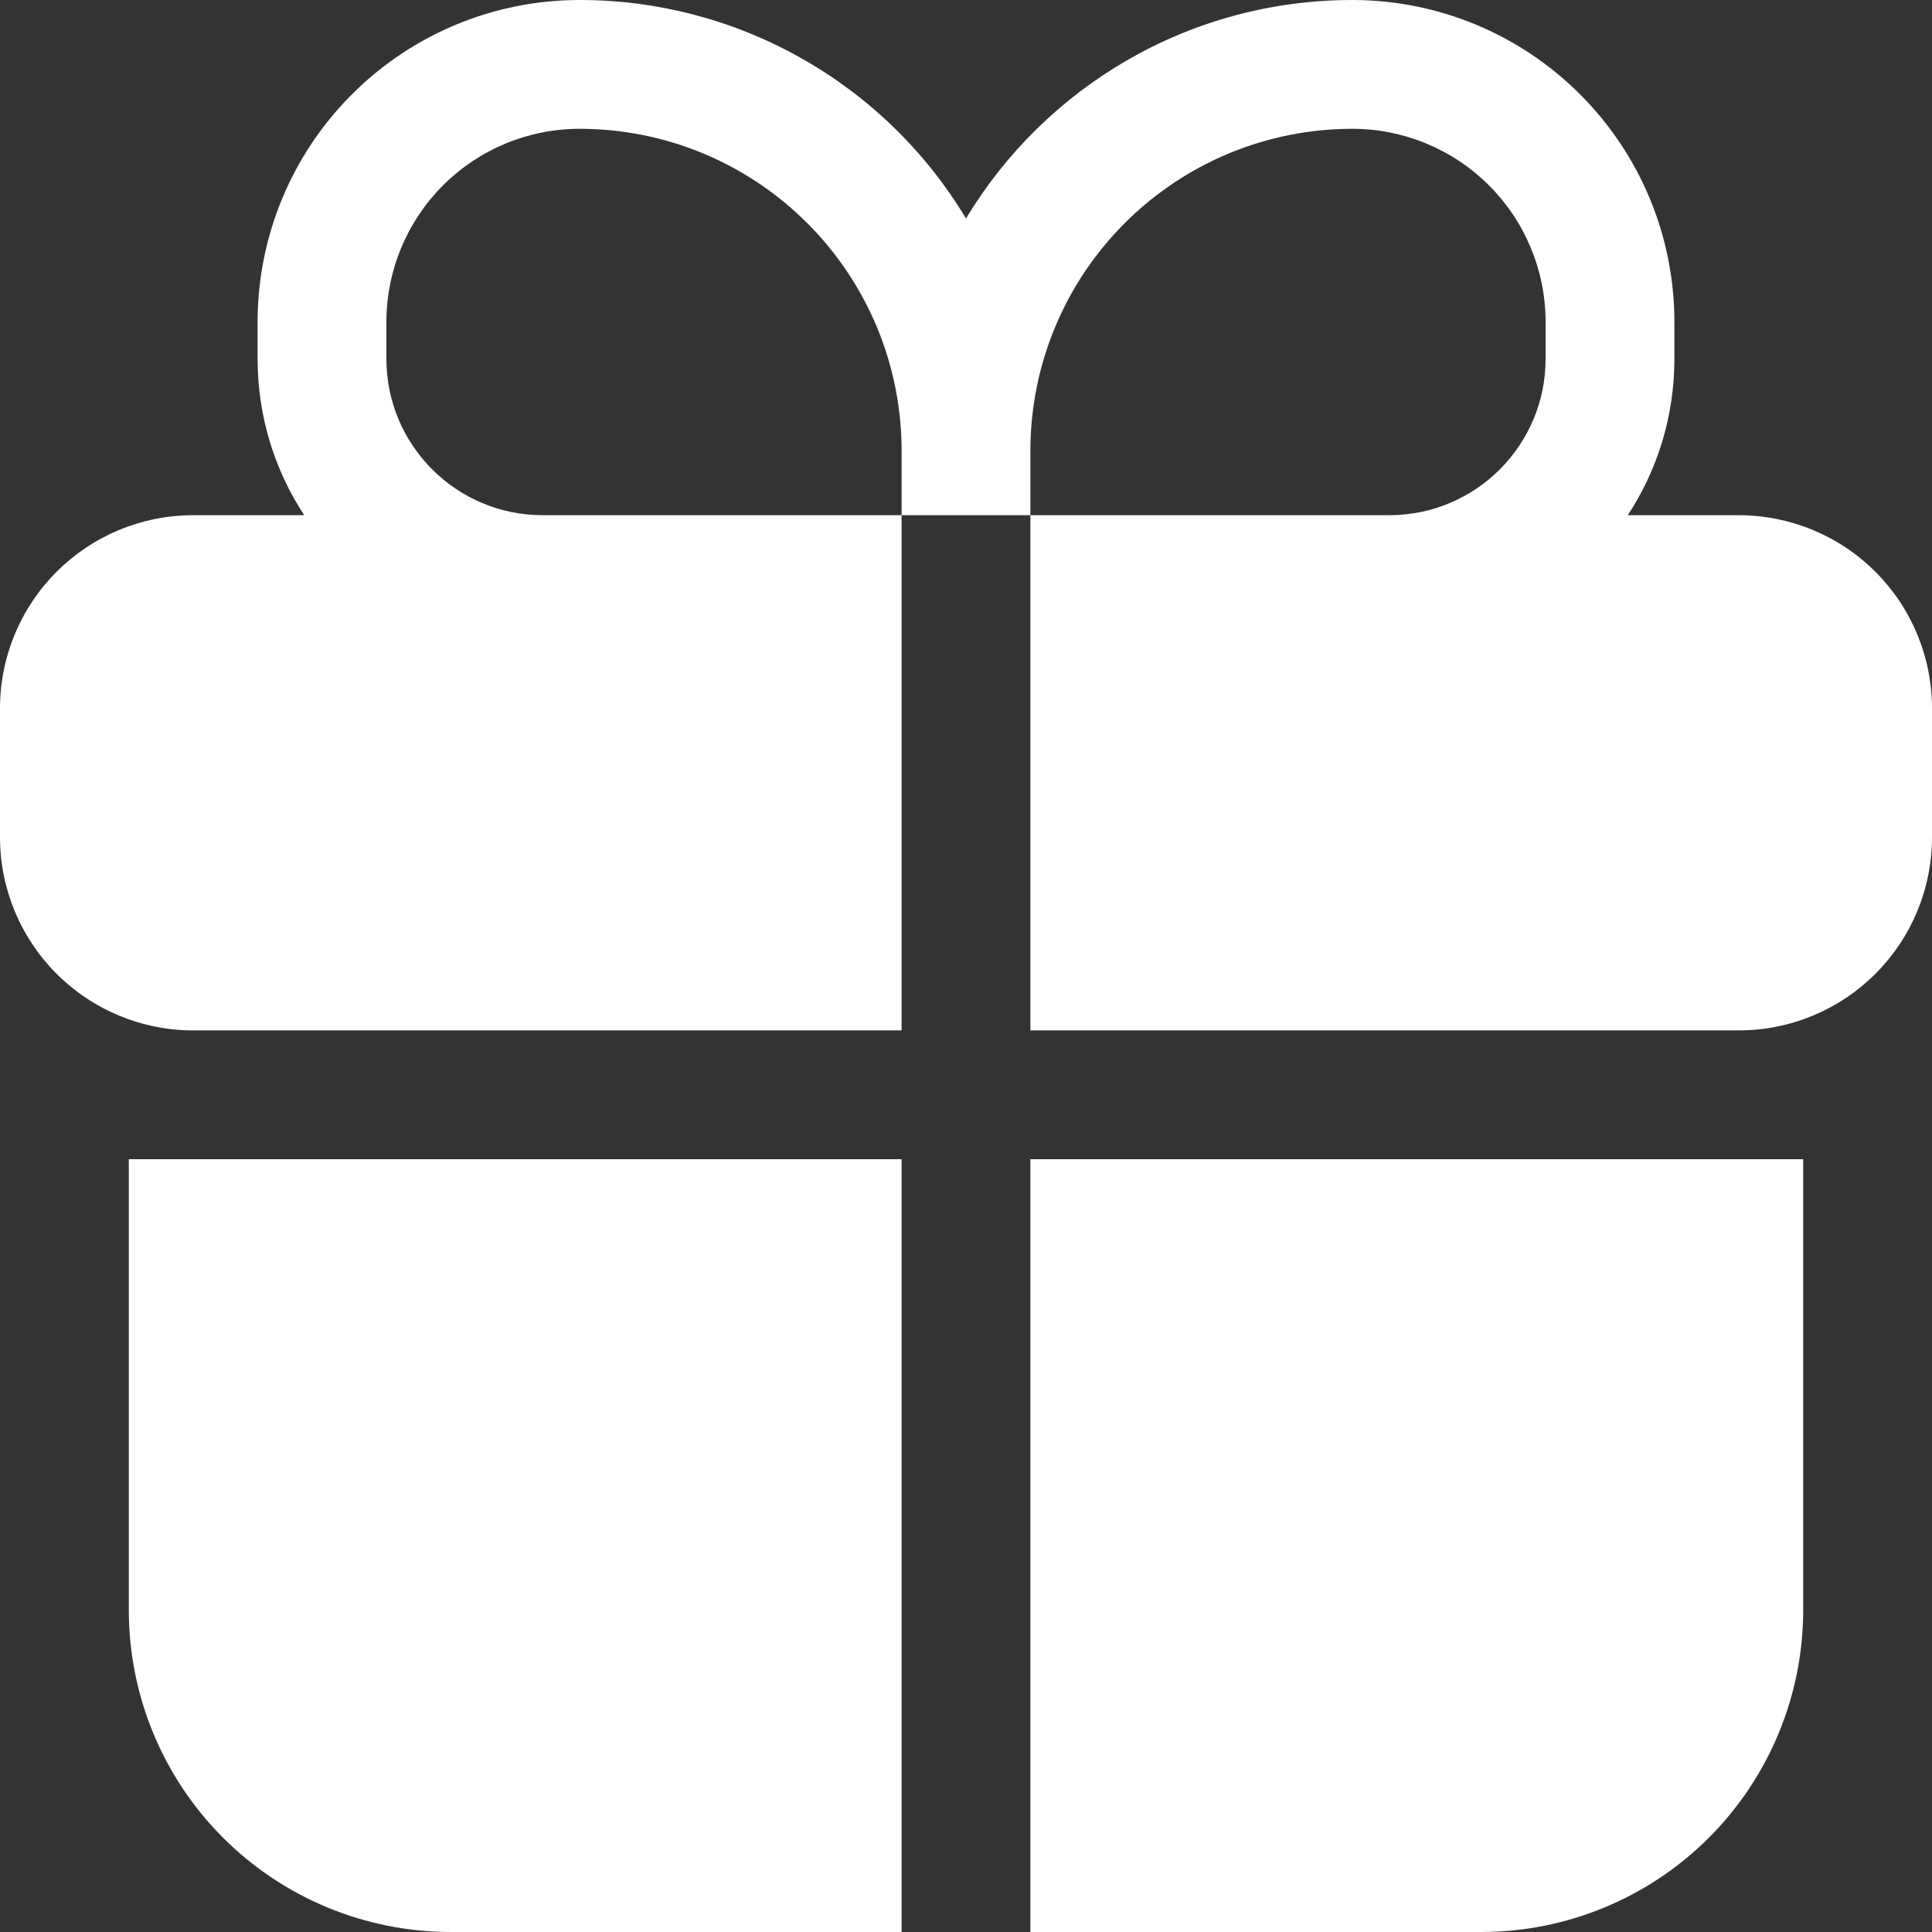
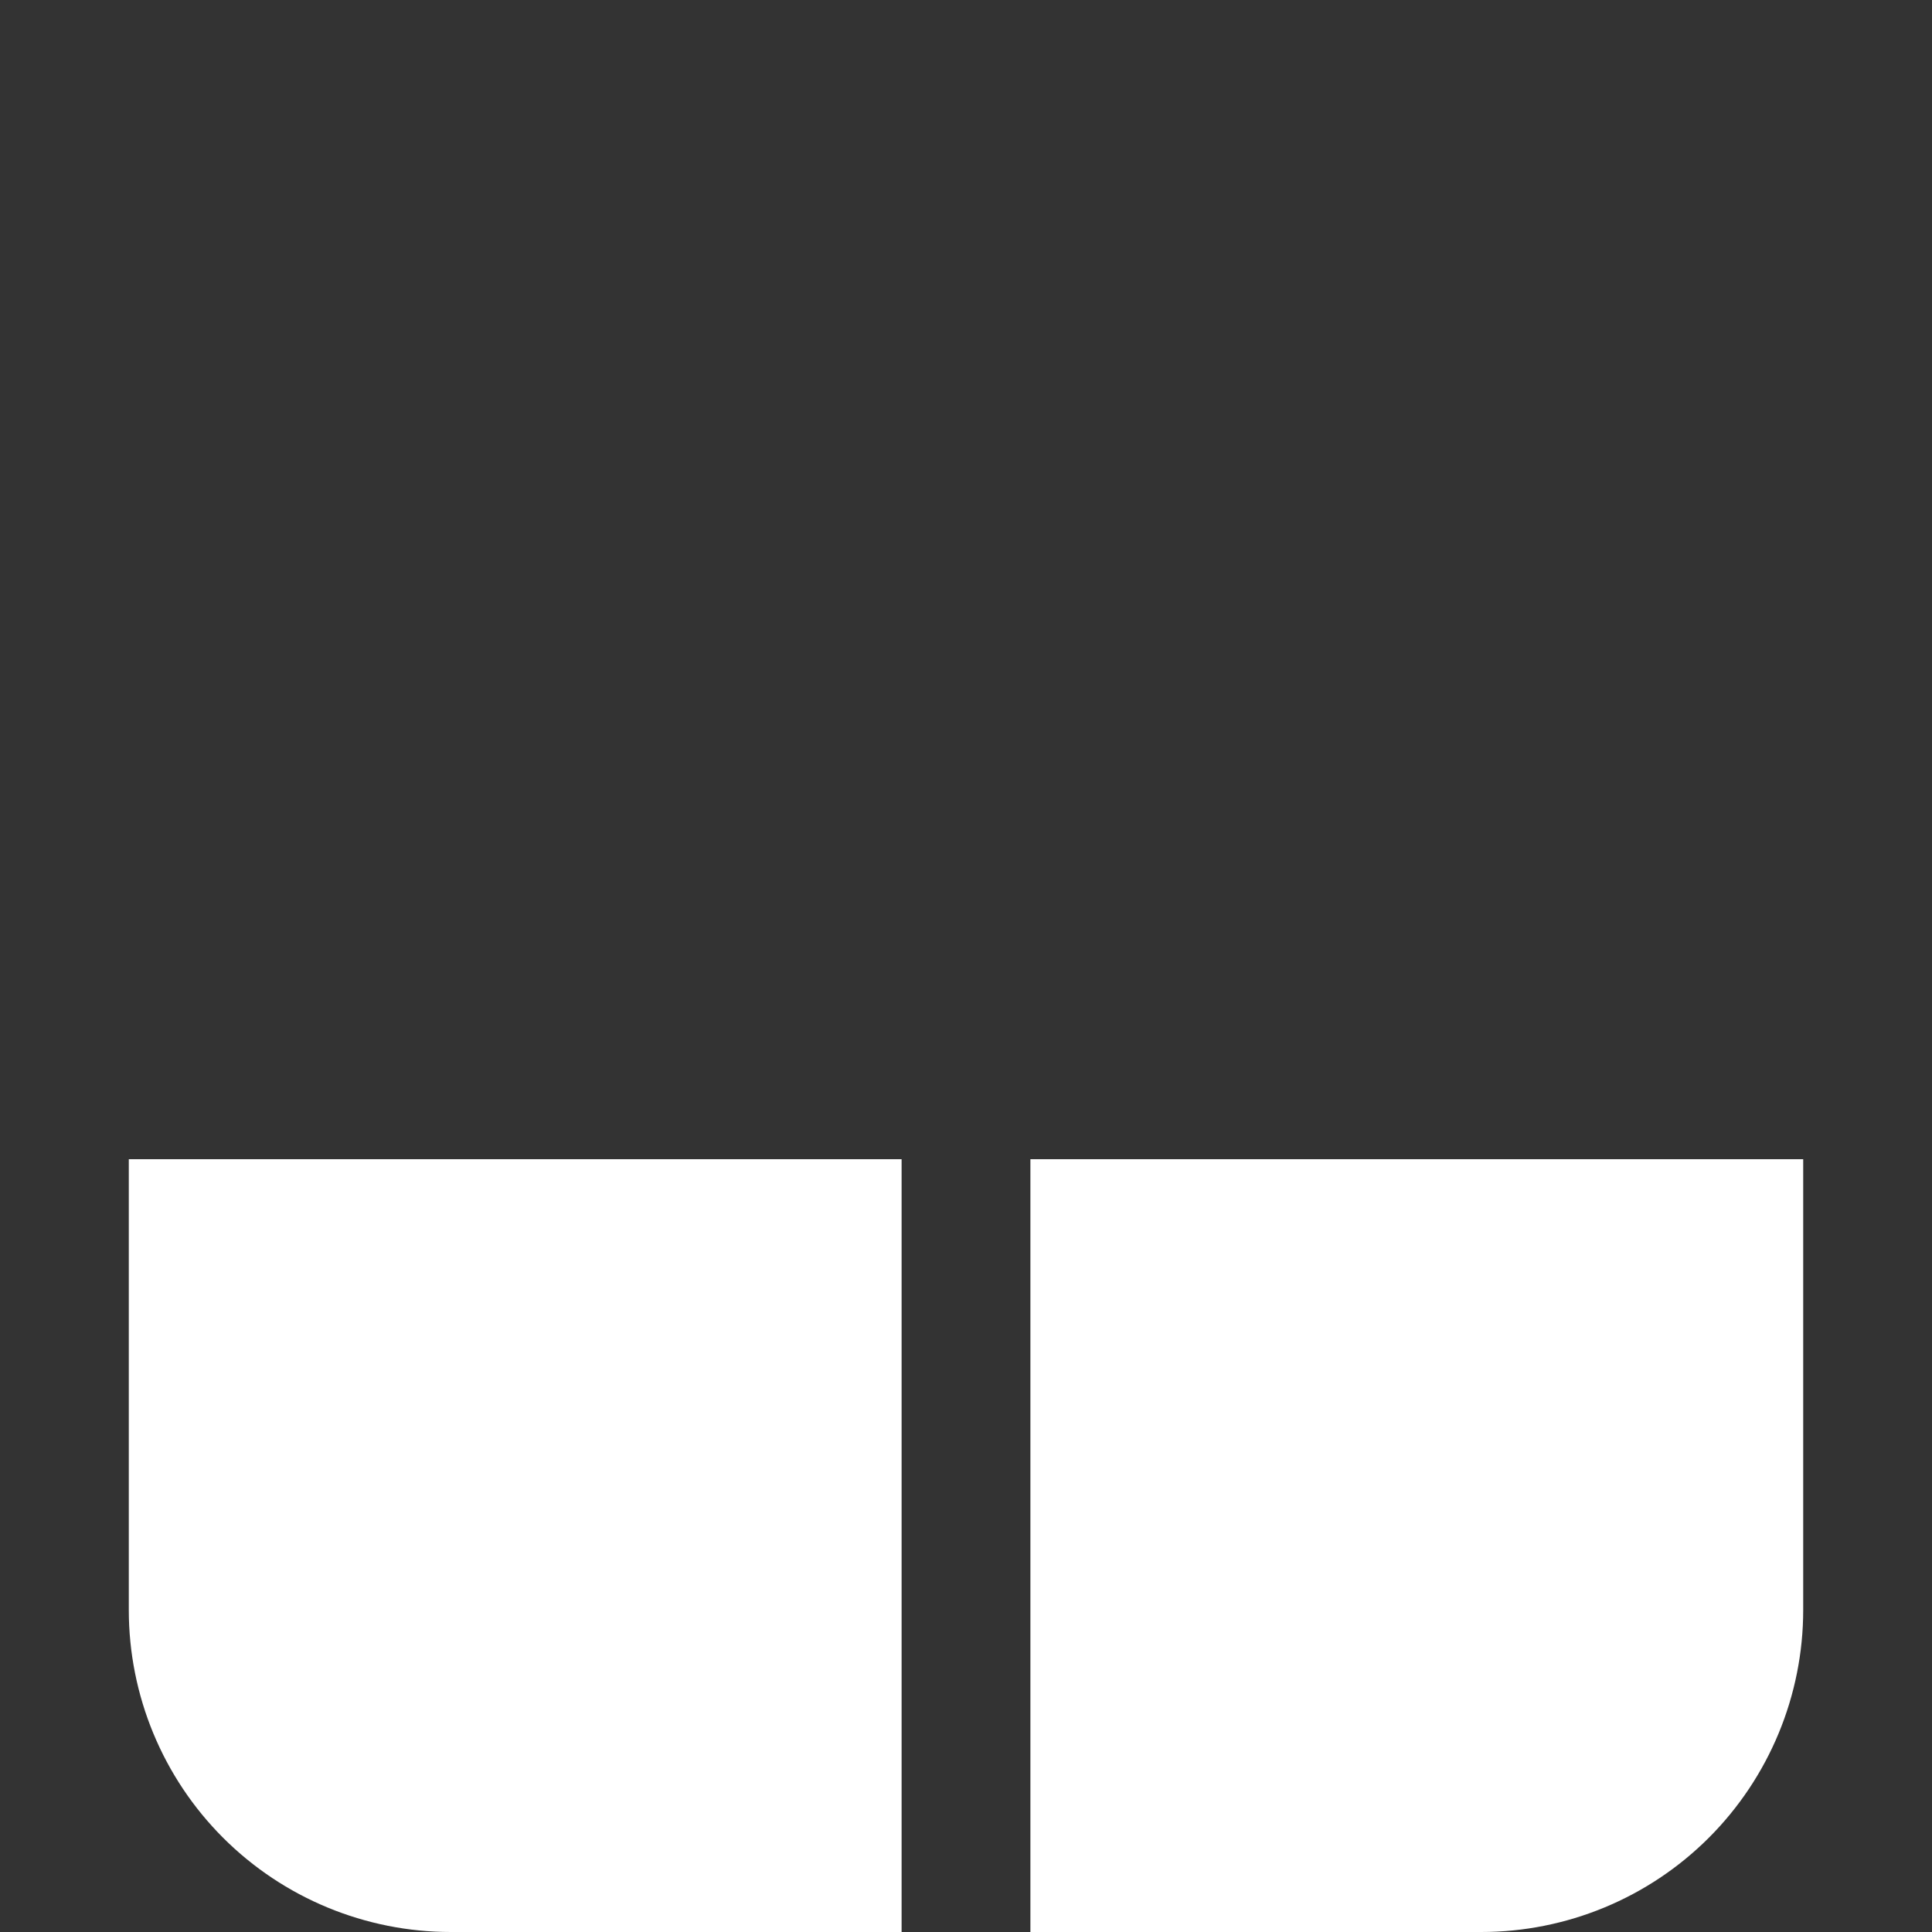
<svg xmlns="http://www.w3.org/2000/svg" width="24" height="24" viewBox="0 0 24 24" fill="none">
  <rect x="0" y="0" width="24" height="24" fill="#333333" stroke="none" />
  <g clip-path="url(#clip0_234_2119)">
-     <path fill-rule="evenodd" clip-rule="evenodd" d="M7.2 7.97356e-07C6.139 7.97356e-07 5.122 0.421 4.372 1.172C3.621 1.922 3.2 2.939 3.2 4V4.458C3.2 5.174 3.413 5.842 3.779 6.4H2.4C1.763 6.4 1.153 6.653 0.703 7.103C0.253 7.553 0 8.163 0 8.8L0 10.4C0 11.037 0.253 11.647 0.703 12.097C1.153 12.547 1.763 12.8 2.4 12.8H11.2V6.4H12.8V12.8H21.6C22.236 12.8 22.847 12.547 23.297 12.097C23.747 11.647 24 11.037 24 10.4V8.8C24 8.163 23.747 7.553 23.297 7.103C22.847 6.653 22.236 6.4 21.6 6.4H20.221C20.587 5.842 20.8 5.174 20.8 4.458V4C20.8 2.939 20.379 1.922 19.628 1.172C18.878 0.421 17.861 7.97356e-07 16.8 7.97356e-07C14.763 7.97356e-07 12.979 1.088 12 2.714C11.502 1.885 10.799 1.2 9.957 0.725C9.116 0.249 8.166 -0.001 7.2 7.97356e-07ZM12.8 6.4H17.258C18.33 6.4 19.2 5.53 19.2 4.458V4C19.2 3.363 18.947 2.753 18.497 2.303C18.047 1.853 17.436 1.6 16.8 1.6C15.739 1.6 14.722 2.021 13.972 2.772C13.221 3.522 12.8 4.539 12.8 5.6V6.4ZM11.2 6.4H6.742C5.67 6.4 4.8 5.53 4.8 4.458V4C4.8 3.363 5.053 2.753 5.503 2.303C5.953 1.853 6.563 1.6 7.2 1.6C7.725 1.6 8.245 1.703 8.731 1.904C9.216 2.106 9.657 2.4 10.028 2.772C10.4 3.143 10.694 3.584 10.896 4.069C11.097 4.555 11.2 5.075 11.2 5.6V6.4Z" fill="white" />
    <path d="M11.2 14.4H1.6V20C1.6 21.061 2.021 22.079 2.771 22.829C3.521 23.579 4.539 24 5.6 24H11.2V14.4ZM12.8 24H18.4C19.46 24 20.478 23.579 21.228 22.829C21.978 22.079 22.4 21.061 22.4 20V14.4H12.8V24Z" fill="white" />
  </g>
  <defs>
    <clipPath id="clip0_234_2119">
      <rect width="24" height="24" fill="white" />
    </clipPath>
  </defs>
</svg>